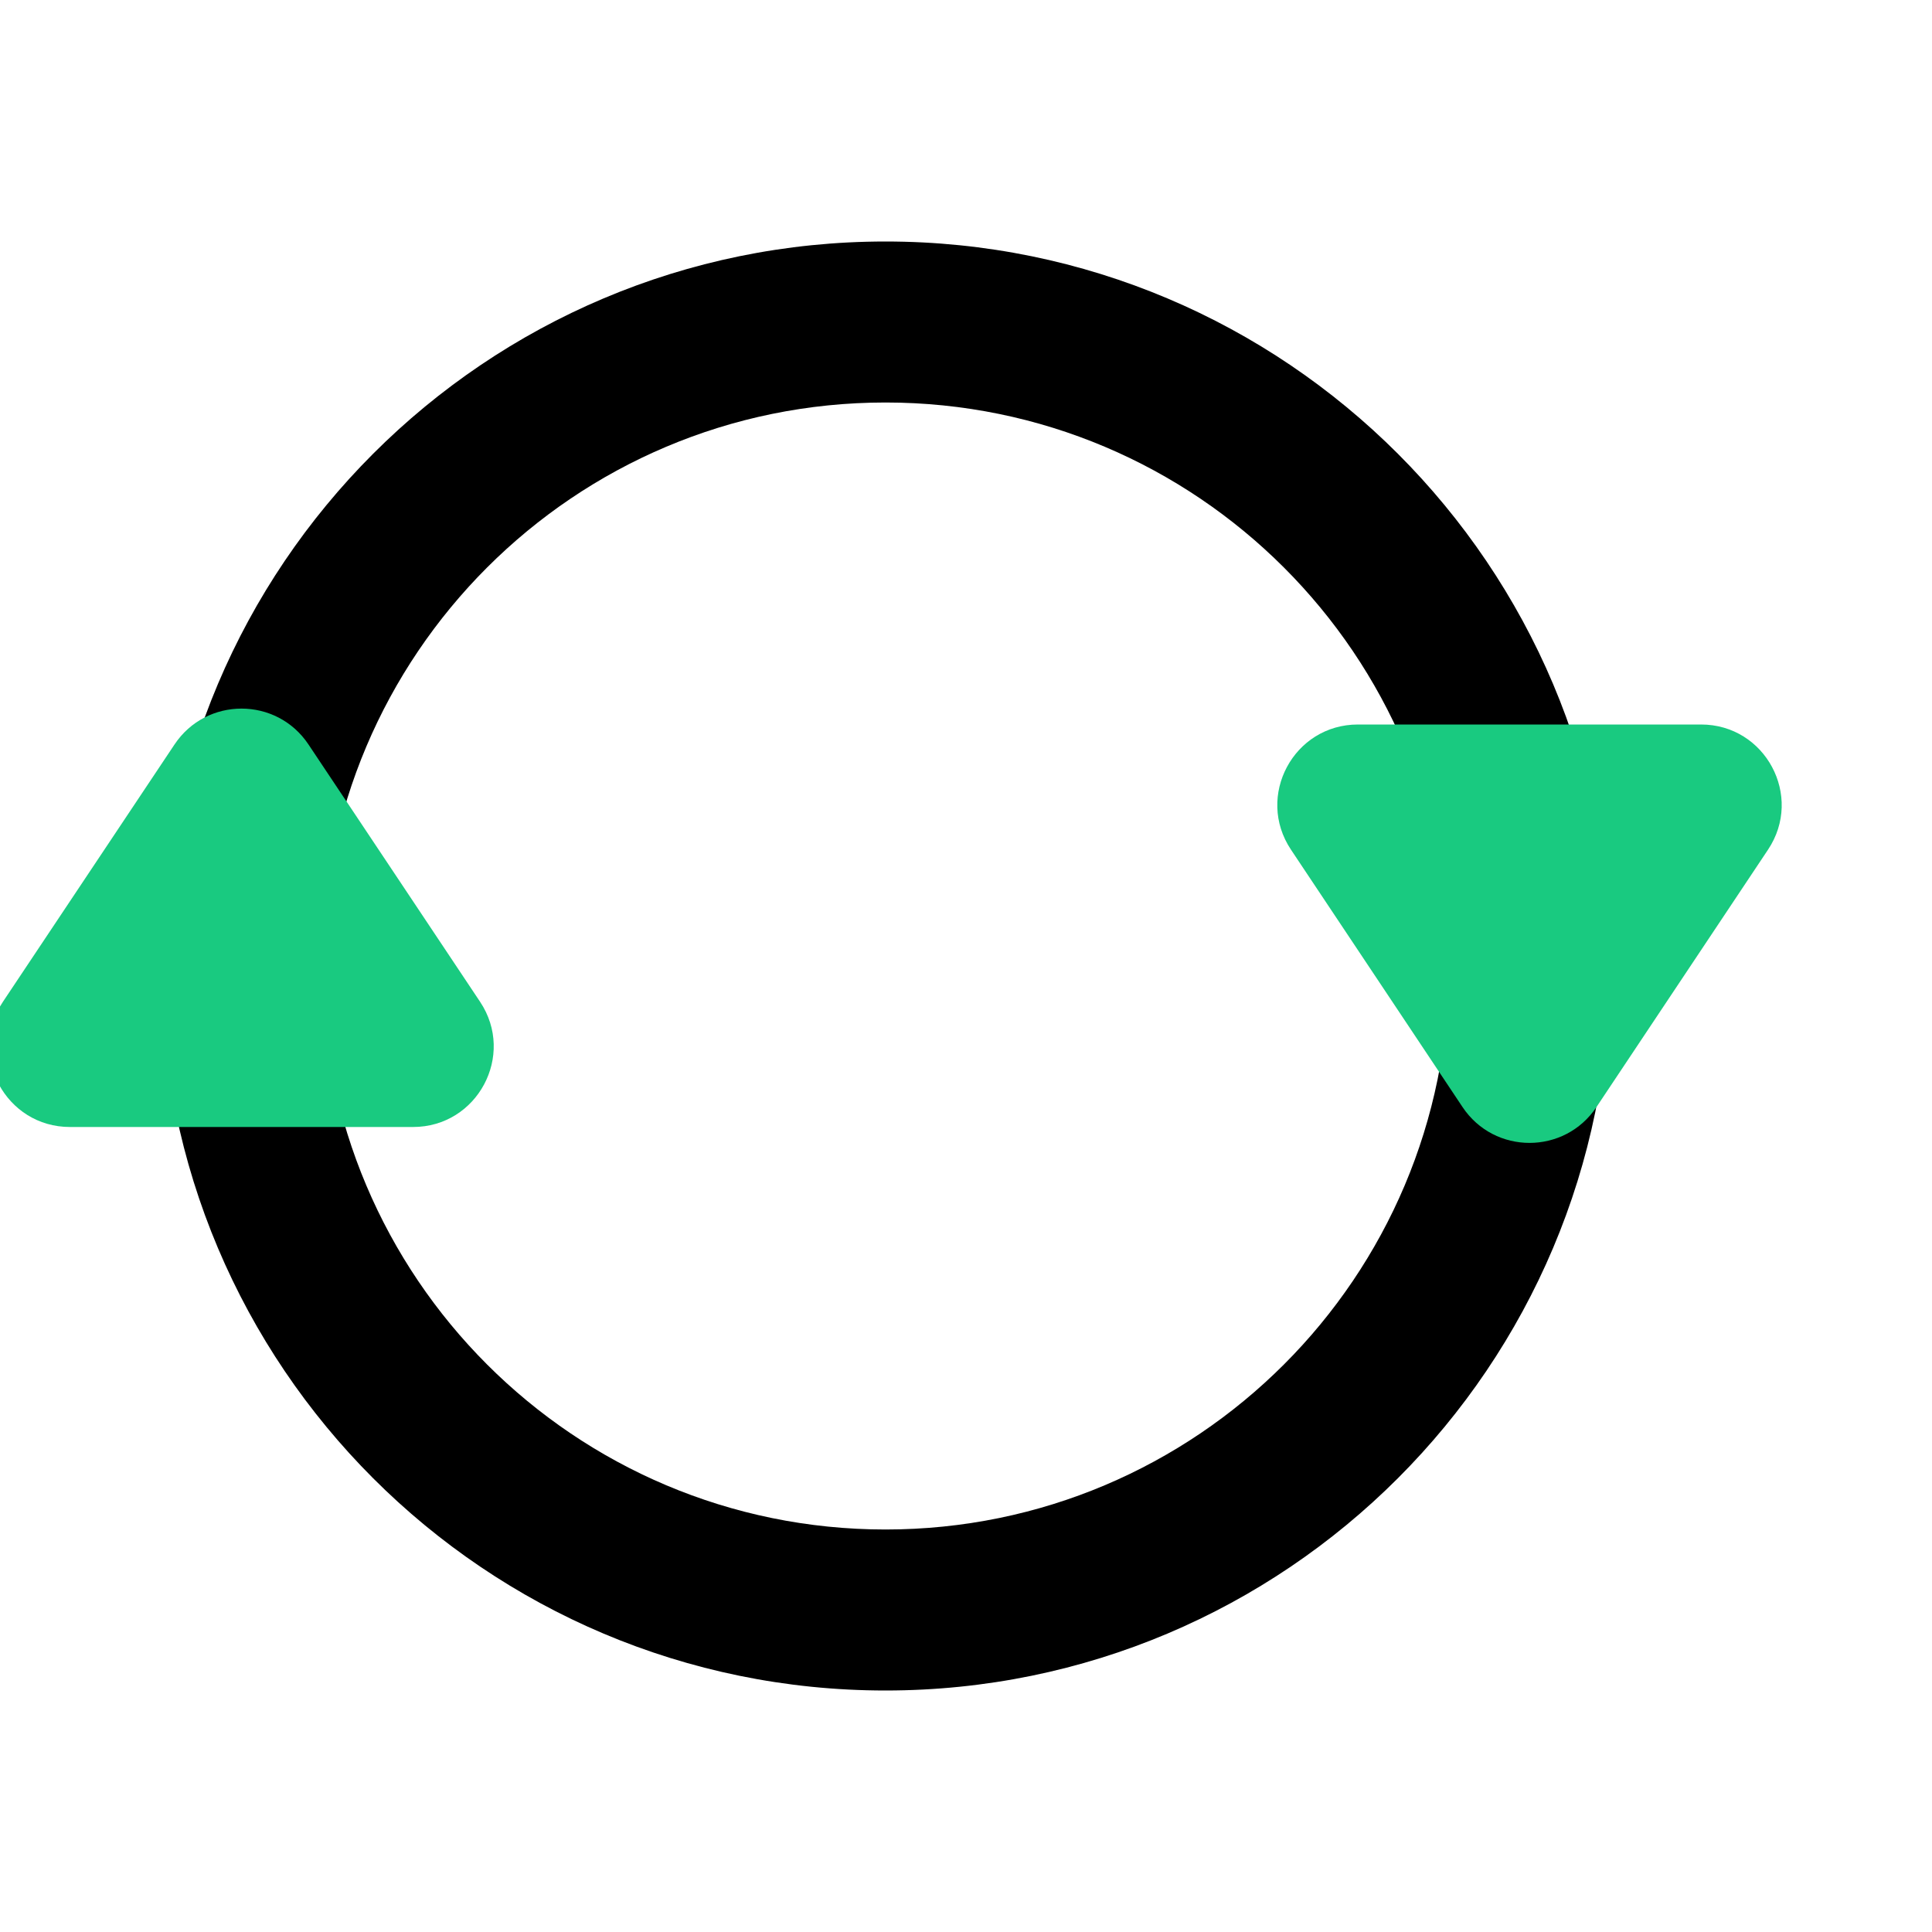
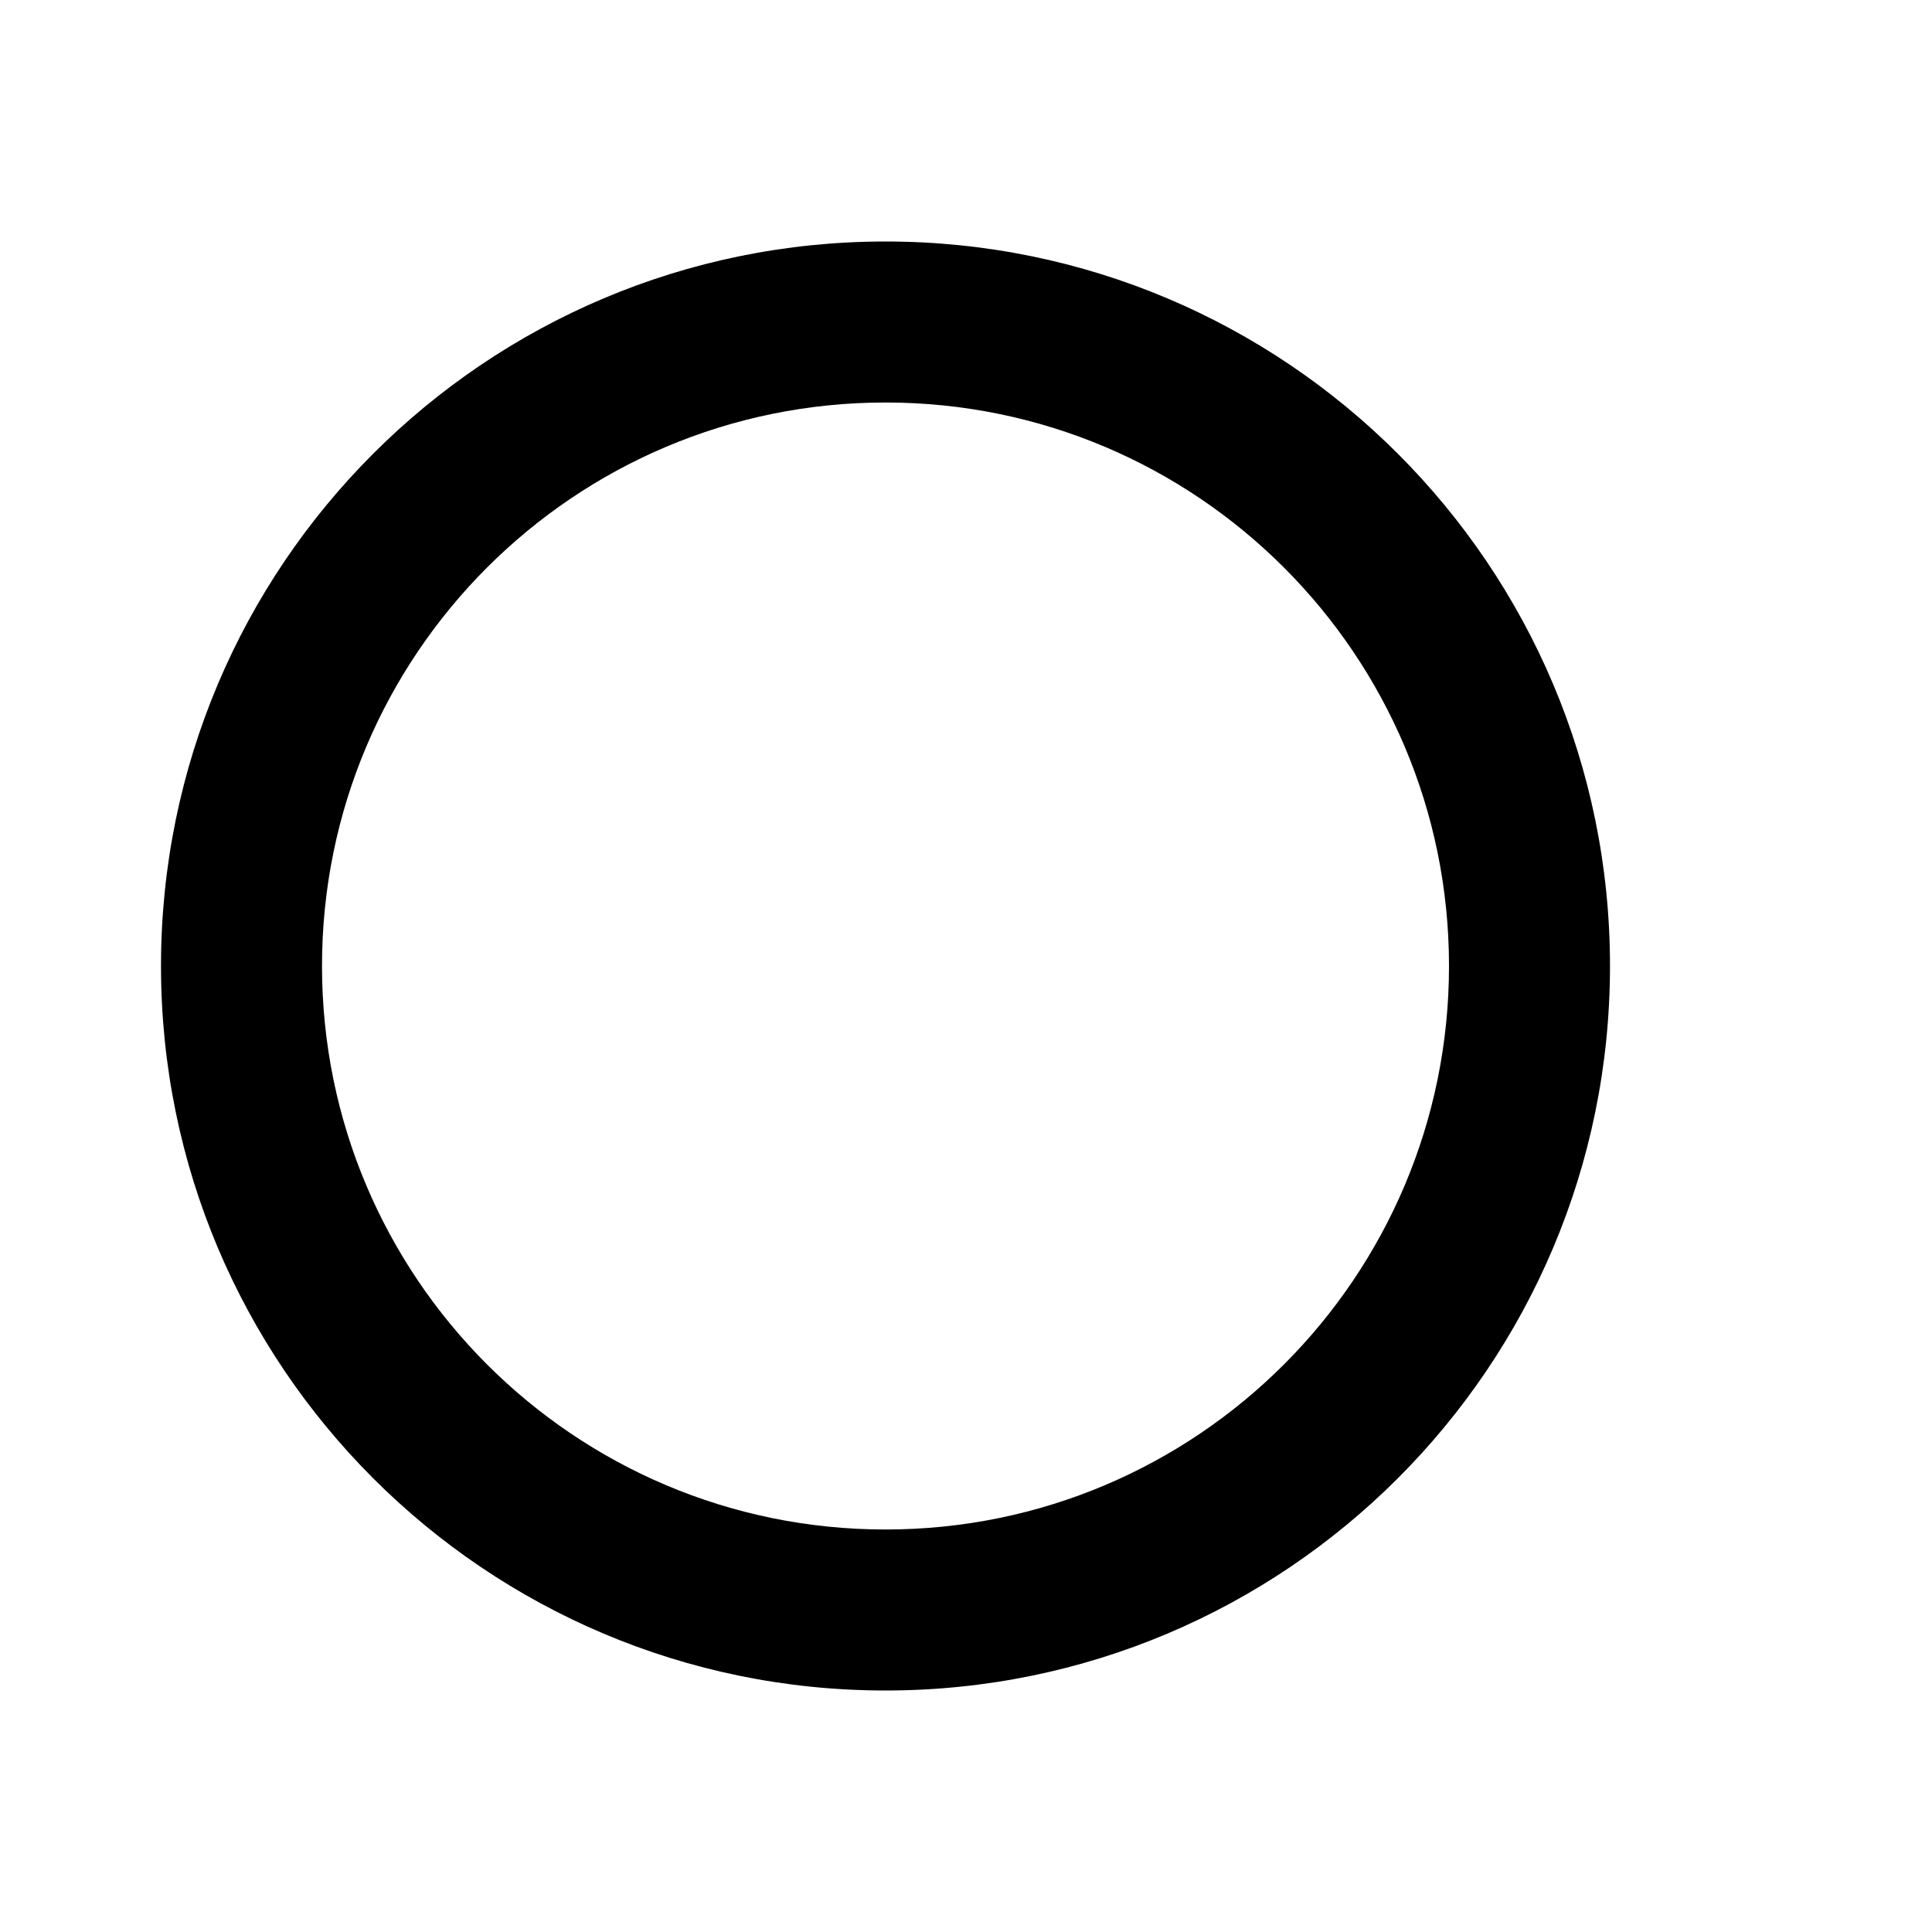
<svg xmlns="http://www.w3.org/2000/svg" width="24" height="24" viewBox="0 0 24 24" fill="none">
  <g clip-path="url(#clip0)">
    <path fill-rule="evenodd" clip-rule="evenodd" d="M11 19C14.866 19 18 15.866 18 12C18 8.134 14.866 5 11 5C7.134 5 4 8.134 4 12C4 15.866 7.134 19 11 19ZM11 21C15.971 21 20 16.971 20 12C20 7.029 15.971 3 11 3C6.029 3 2 7.029 2 12C2 16.971 6.029 21 11 21Z" fill="black" />
-     <path d="M5.131 14H0.869C0.07 14 -0.407 13.11 0.036 12.445L2.168 9.248C2.564 8.654 3.436 8.654 3.832 9.248L5.964 12.445C6.407 13.11 5.93 14 5.131 14Z" fill="#19CA80" />
-     <path d="M16.869 9L21.131 9C21.93 9 22.407 9.89 21.963 10.555L19.832 13.752C19.436 14.346 18.564 14.346 18.168 13.752L16.037 10.555C15.593 9.89 16.07 9 16.869 9Z" fill="#19CA80" />
  </g>
  <defs>
    <clipPath id="clip0">
      <rect width="24" height="24" fill="white" />
    </clipPath>
  </defs>
</svg>